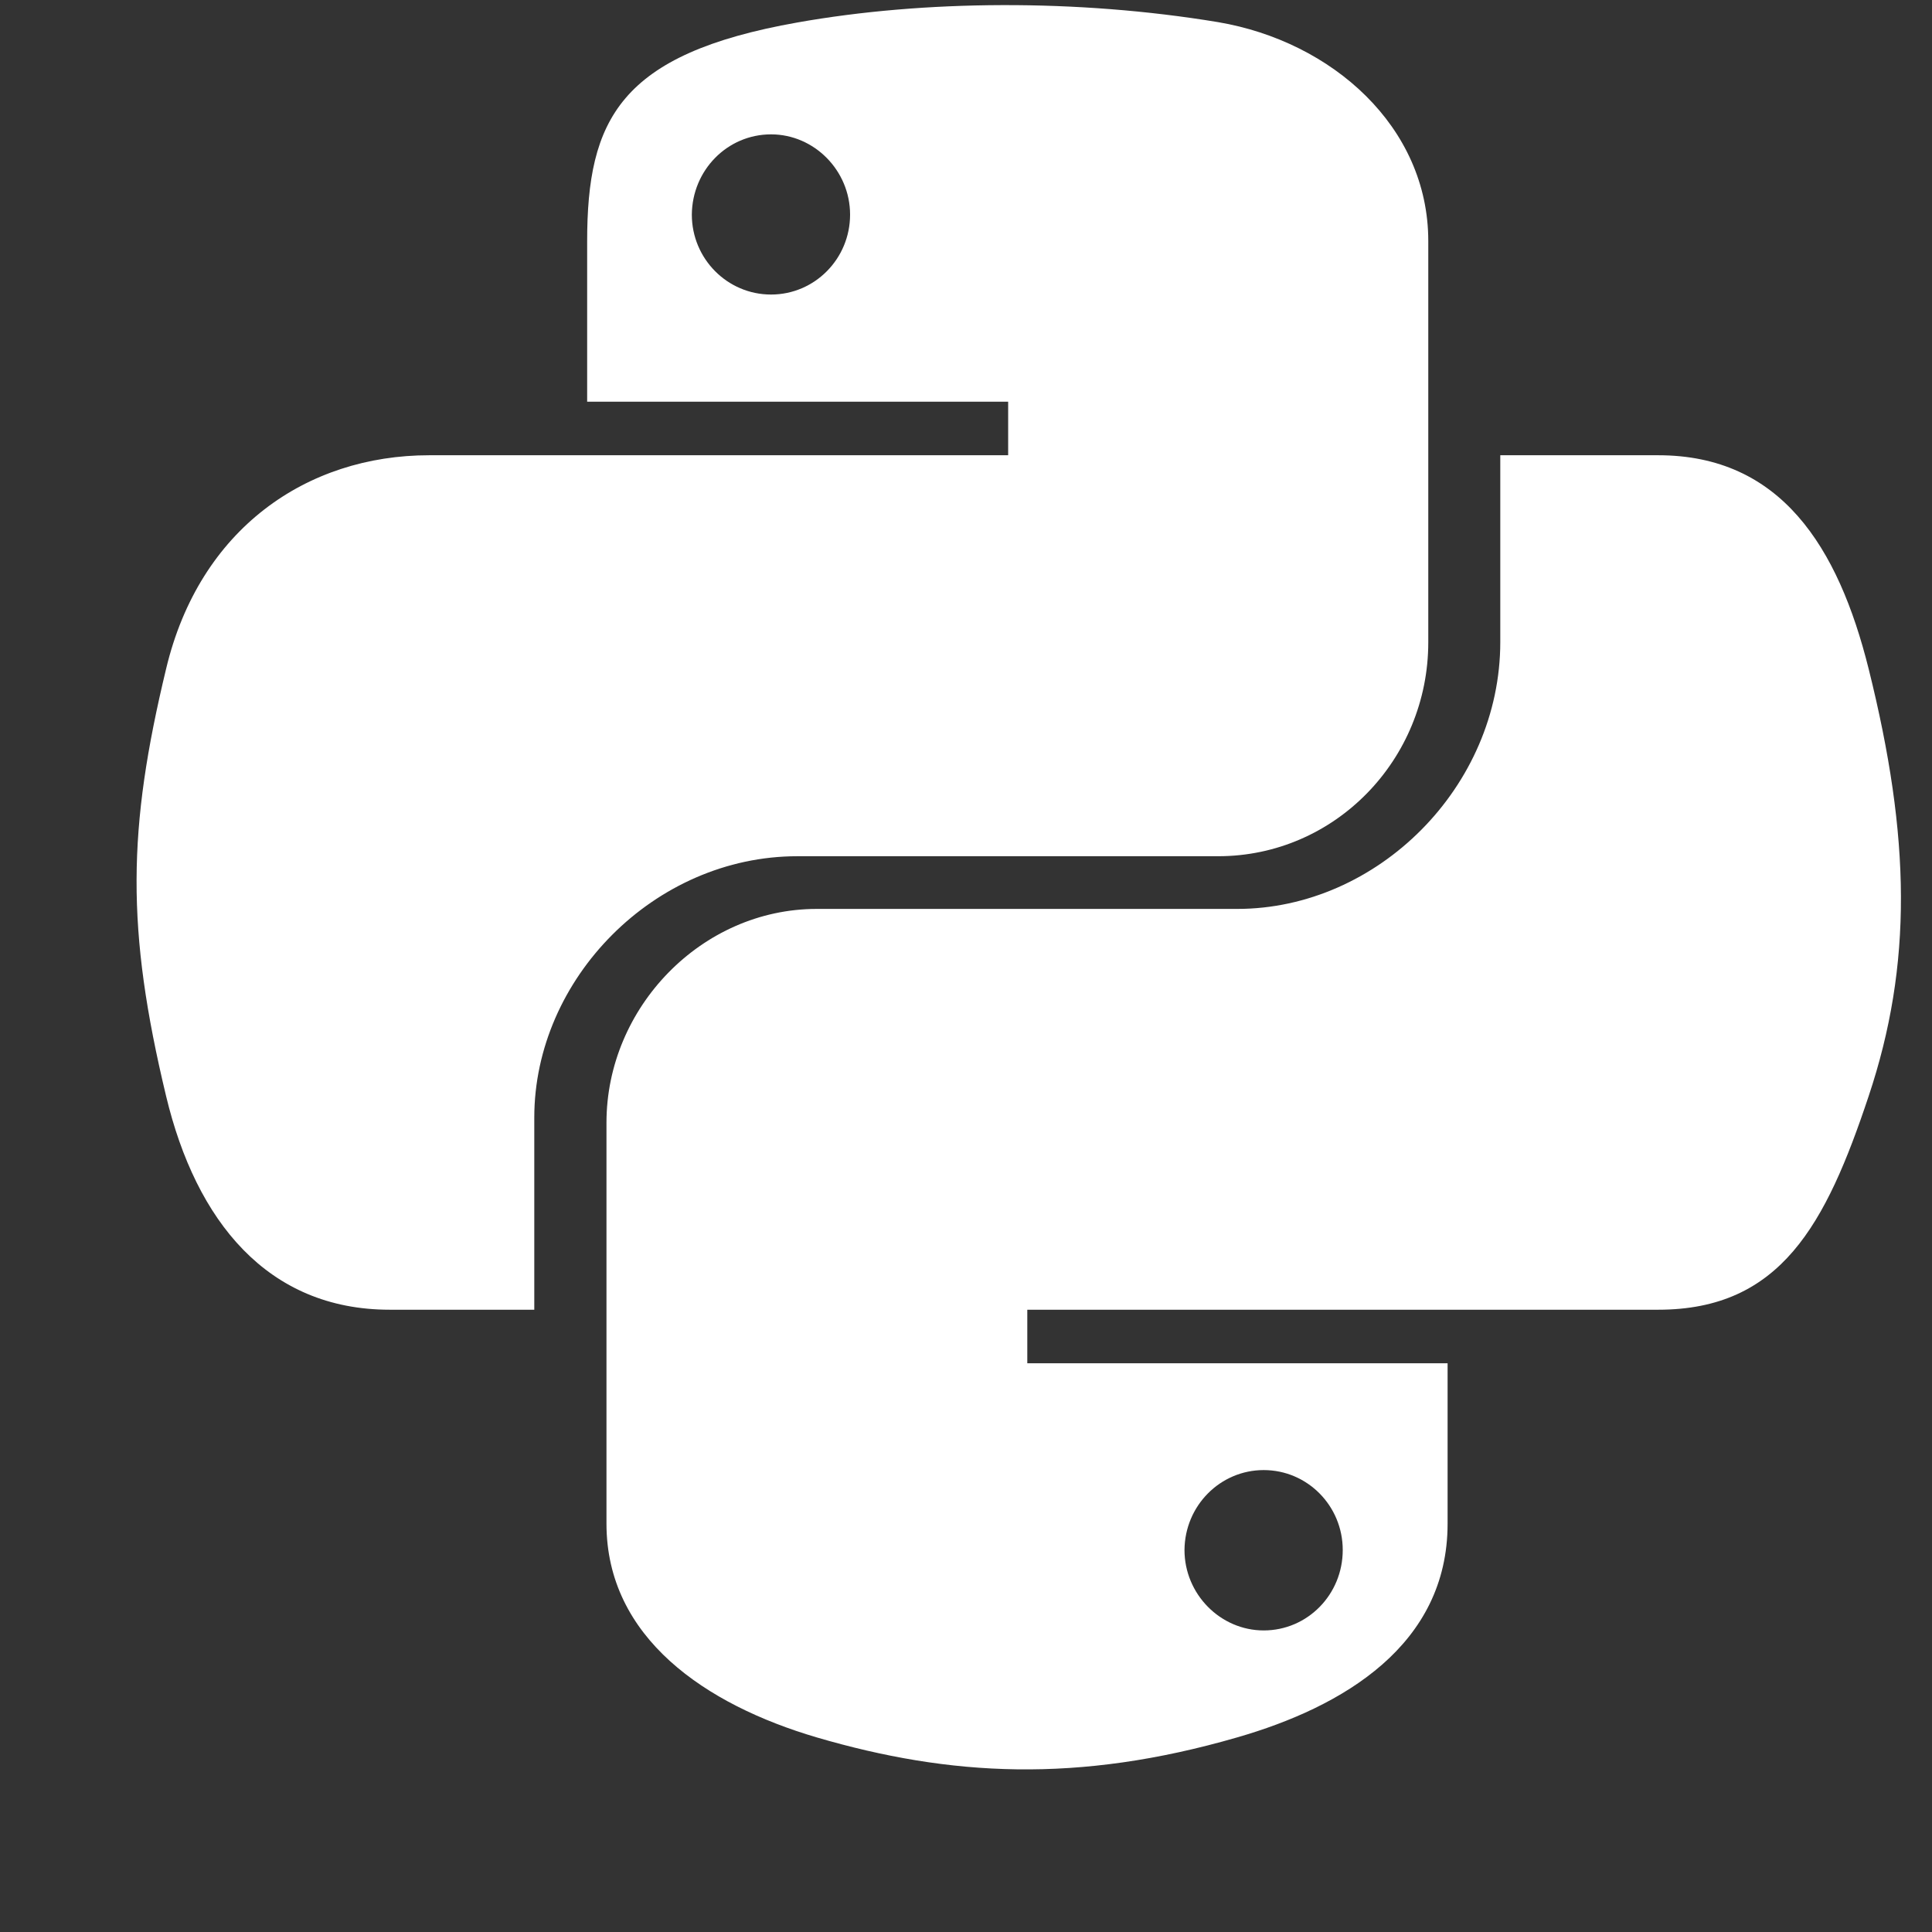
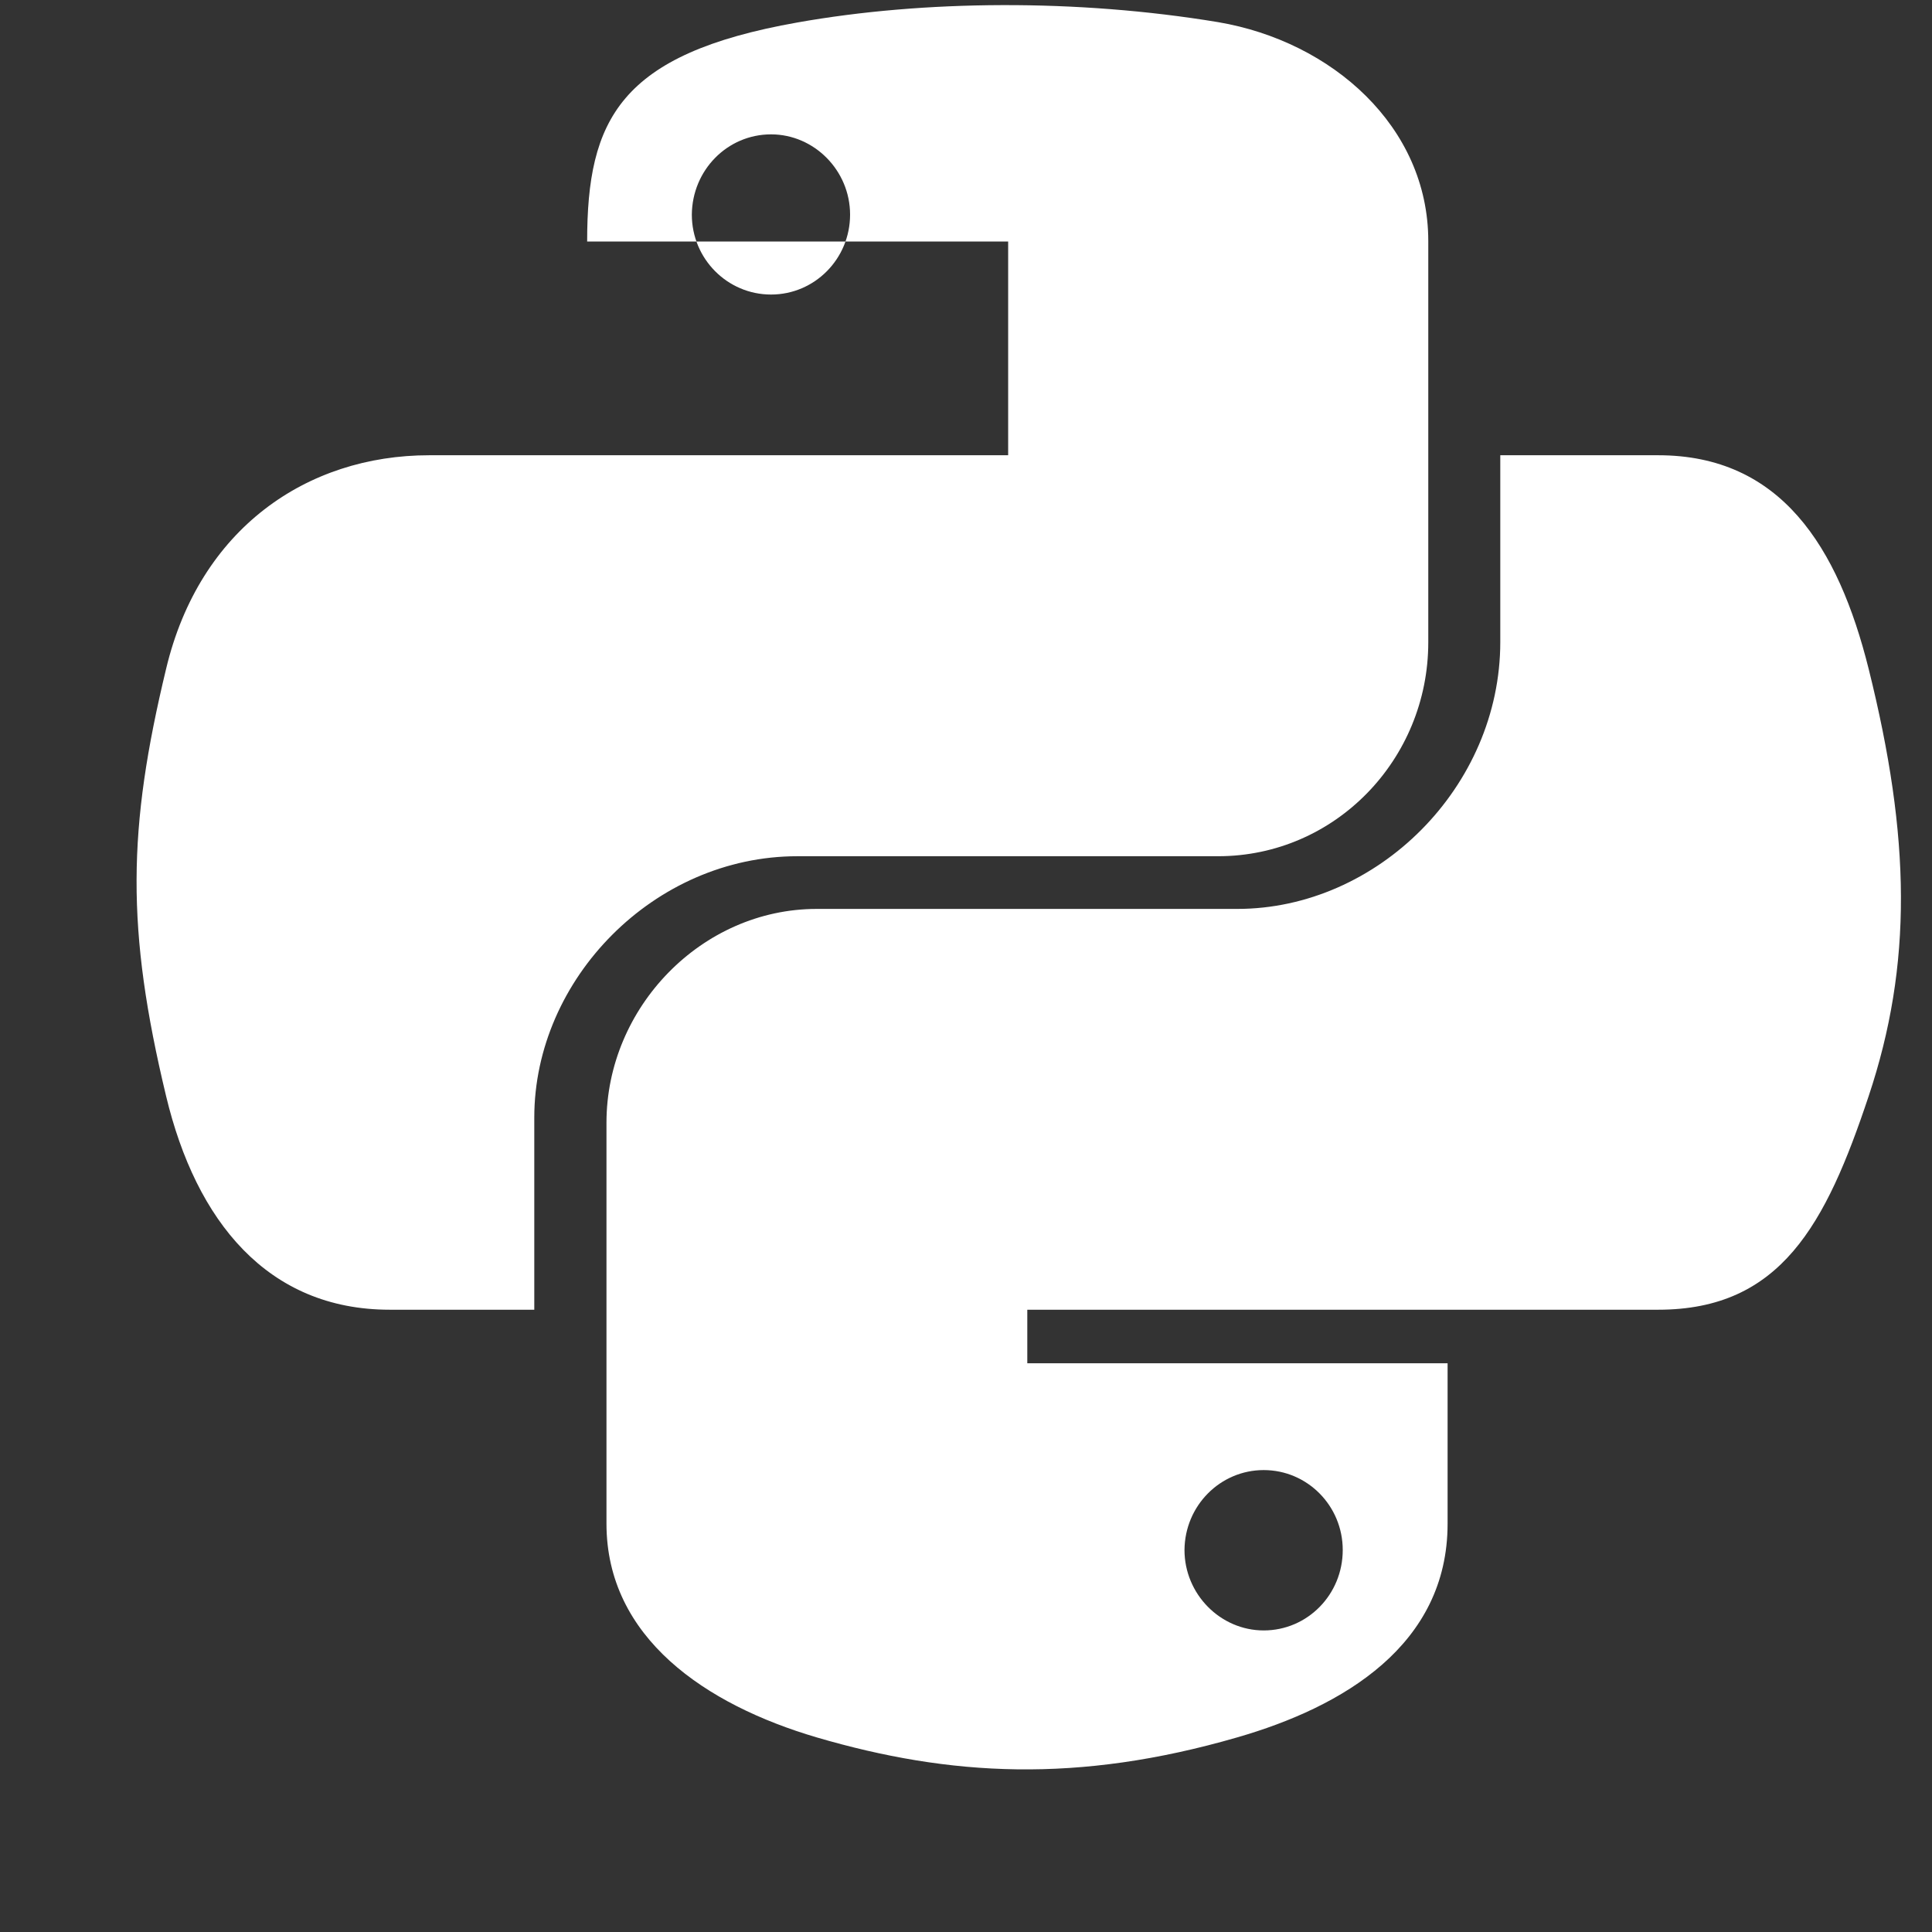
<svg xmlns="http://www.w3.org/2000/svg" width="11" height="11" viewBox="0 0 11 11" fill="none">
  <rect x="0" y="0" width="11" height="11" fill="#333333" stroke="none" />
-   <path d="M10.639 3.807C10.466 3.114 10.139 2.592 9.441 2.592H8.542V3.655C8.542 4.48 7.843 5.175 7.044 5.175H4.65C3.995 5.175 3.453 5.736 3.453 6.392V8.675C3.453 9.325 4.018 9.706 4.65 9.892C5.408 10.114 6.136 10.155 7.044 9.892C7.648 9.718 8.242 9.366 8.242 8.675V7.762H5.849V7.457H9.441C10.139 7.457 10.396 6.971 10.639 6.242C10.89 5.491 10.879 4.769 10.639 3.807ZM7.195 8.37C7.444 8.37 7.645 8.574 7.645 8.825C7.645 9.079 7.444 9.283 7.195 9.283C6.948 9.283 6.744 9.076 6.744 8.825C6.746 8.572 6.948 8.37 7.195 8.37ZM4.54 4.875H6.935C7.601 4.875 8.132 4.325 8.132 3.657V1.372C8.132 0.722 7.585 0.236 6.935 0.126C6.132 -0.007 5.26 0 4.54 0.128C3.527 0.307 3.343 0.682 3.343 1.375V2.287H5.74V2.592H2.444C1.746 2.592 1.136 3.011 0.946 3.807C0.726 4.72 0.717 5.289 0.946 6.242C1.116 6.951 1.522 7.457 2.219 7.457H3.042V6.363C3.042 5.572 3.726 4.875 4.54 4.875ZM4.39 1.677C4.141 1.677 3.939 1.473 3.939 1.222C3.941 0.969 4.141 0.765 4.39 0.765C4.636 0.765 4.84 0.971 4.84 1.222C4.84 1.473 4.639 1.677 4.39 1.677Z" fill="white" />
+   <path d="M10.639 3.807C10.466 3.114 10.139 2.592 9.441 2.592H8.542V3.655C8.542 4.48 7.843 5.175 7.044 5.175H4.65C3.995 5.175 3.453 5.736 3.453 6.392V8.675C3.453 9.325 4.018 9.706 4.65 9.892C5.408 10.114 6.136 10.155 7.044 9.892C7.648 9.718 8.242 9.366 8.242 8.675V7.762H5.849V7.457H9.441C10.139 7.457 10.396 6.971 10.639 6.242C10.89 5.491 10.879 4.769 10.639 3.807ZM7.195 8.37C7.444 8.37 7.645 8.574 7.645 8.825C7.645 9.079 7.444 9.283 7.195 9.283C6.948 9.283 6.744 9.076 6.744 8.825C6.746 8.572 6.948 8.37 7.195 8.37ZM4.54 4.875H6.935C7.601 4.875 8.132 4.325 8.132 3.657V1.372C8.132 0.722 7.585 0.236 6.935 0.126C6.132 -0.007 5.26 0 4.54 0.128C3.527 0.307 3.343 0.682 3.343 1.375H5.74V2.592H2.444C1.746 2.592 1.136 3.011 0.946 3.807C0.726 4.72 0.717 5.289 0.946 6.242C1.116 6.951 1.522 7.457 2.219 7.457H3.042V6.363C3.042 5.572 3.726 4.875 4.54 4.875ZM4.39 1.677C4.141 1.677 3.939 1.473 3.939 1.222C3.941 0.969 4.141 0.765 4.39 0.765C4.636 0.765 4.84 0.971 4.84 1.222C4.84 1.473 4.639 1.677 4.39 1.677Z" fill="white" />
</svg>